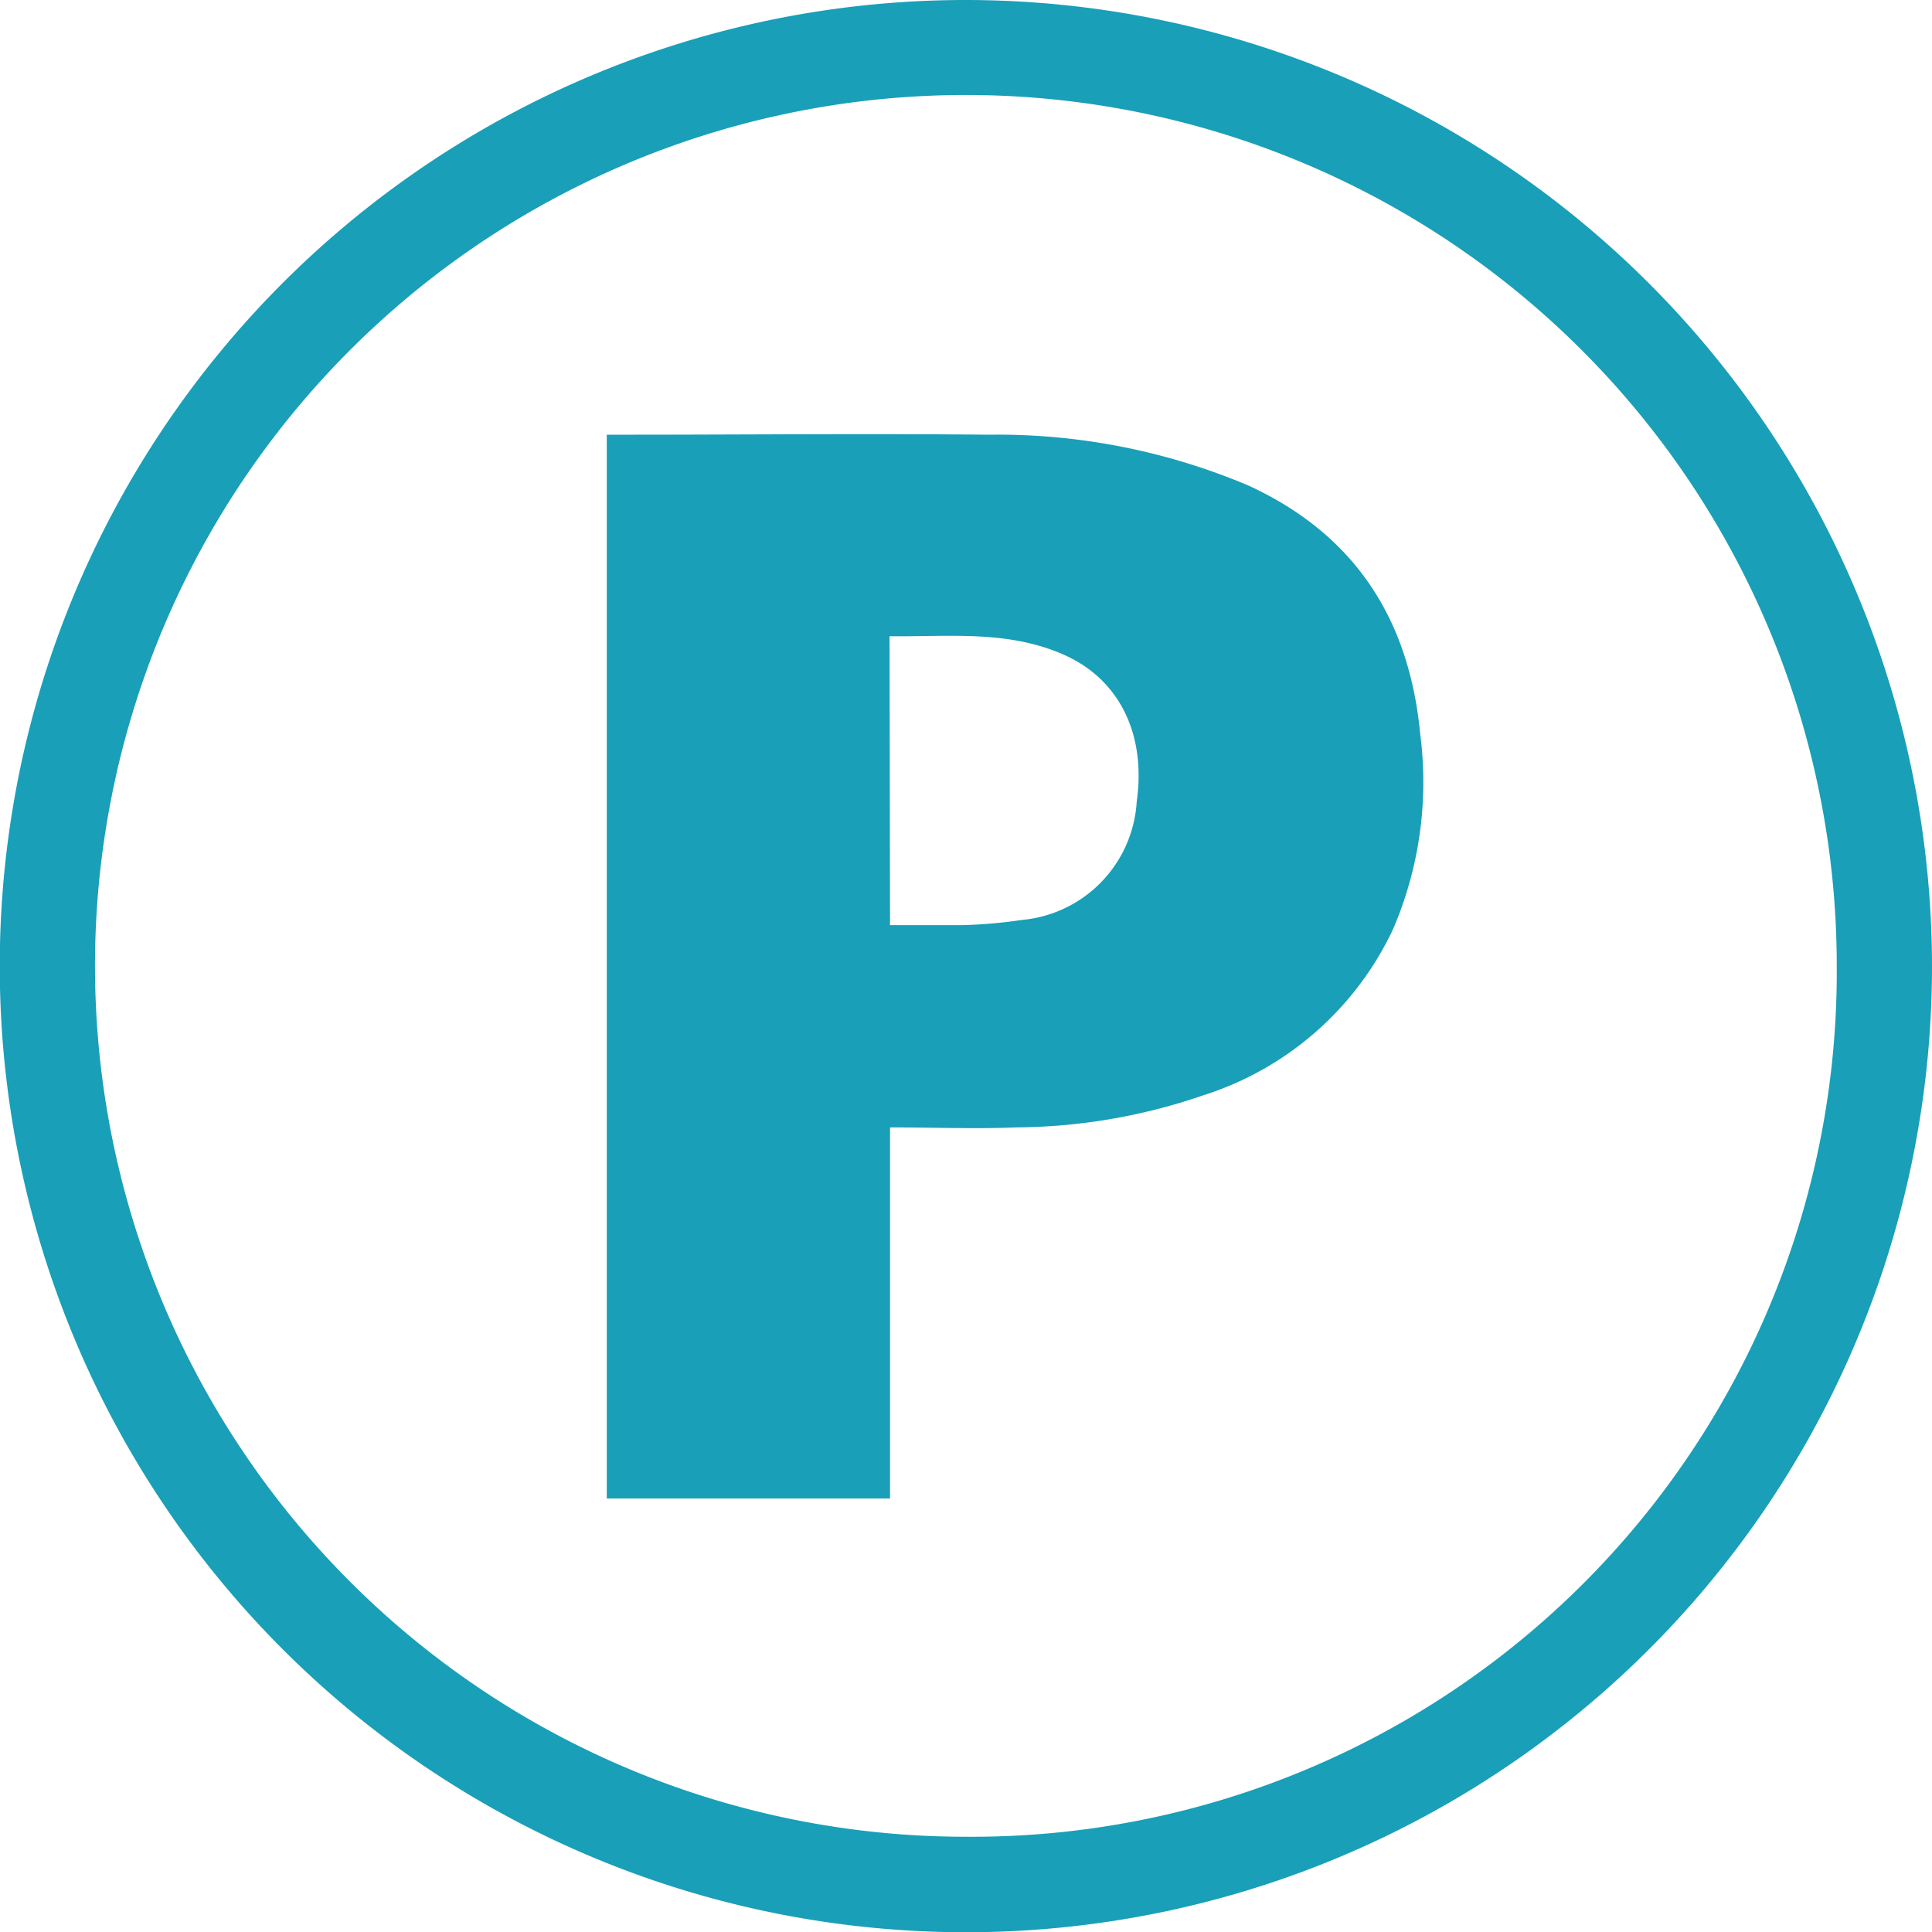
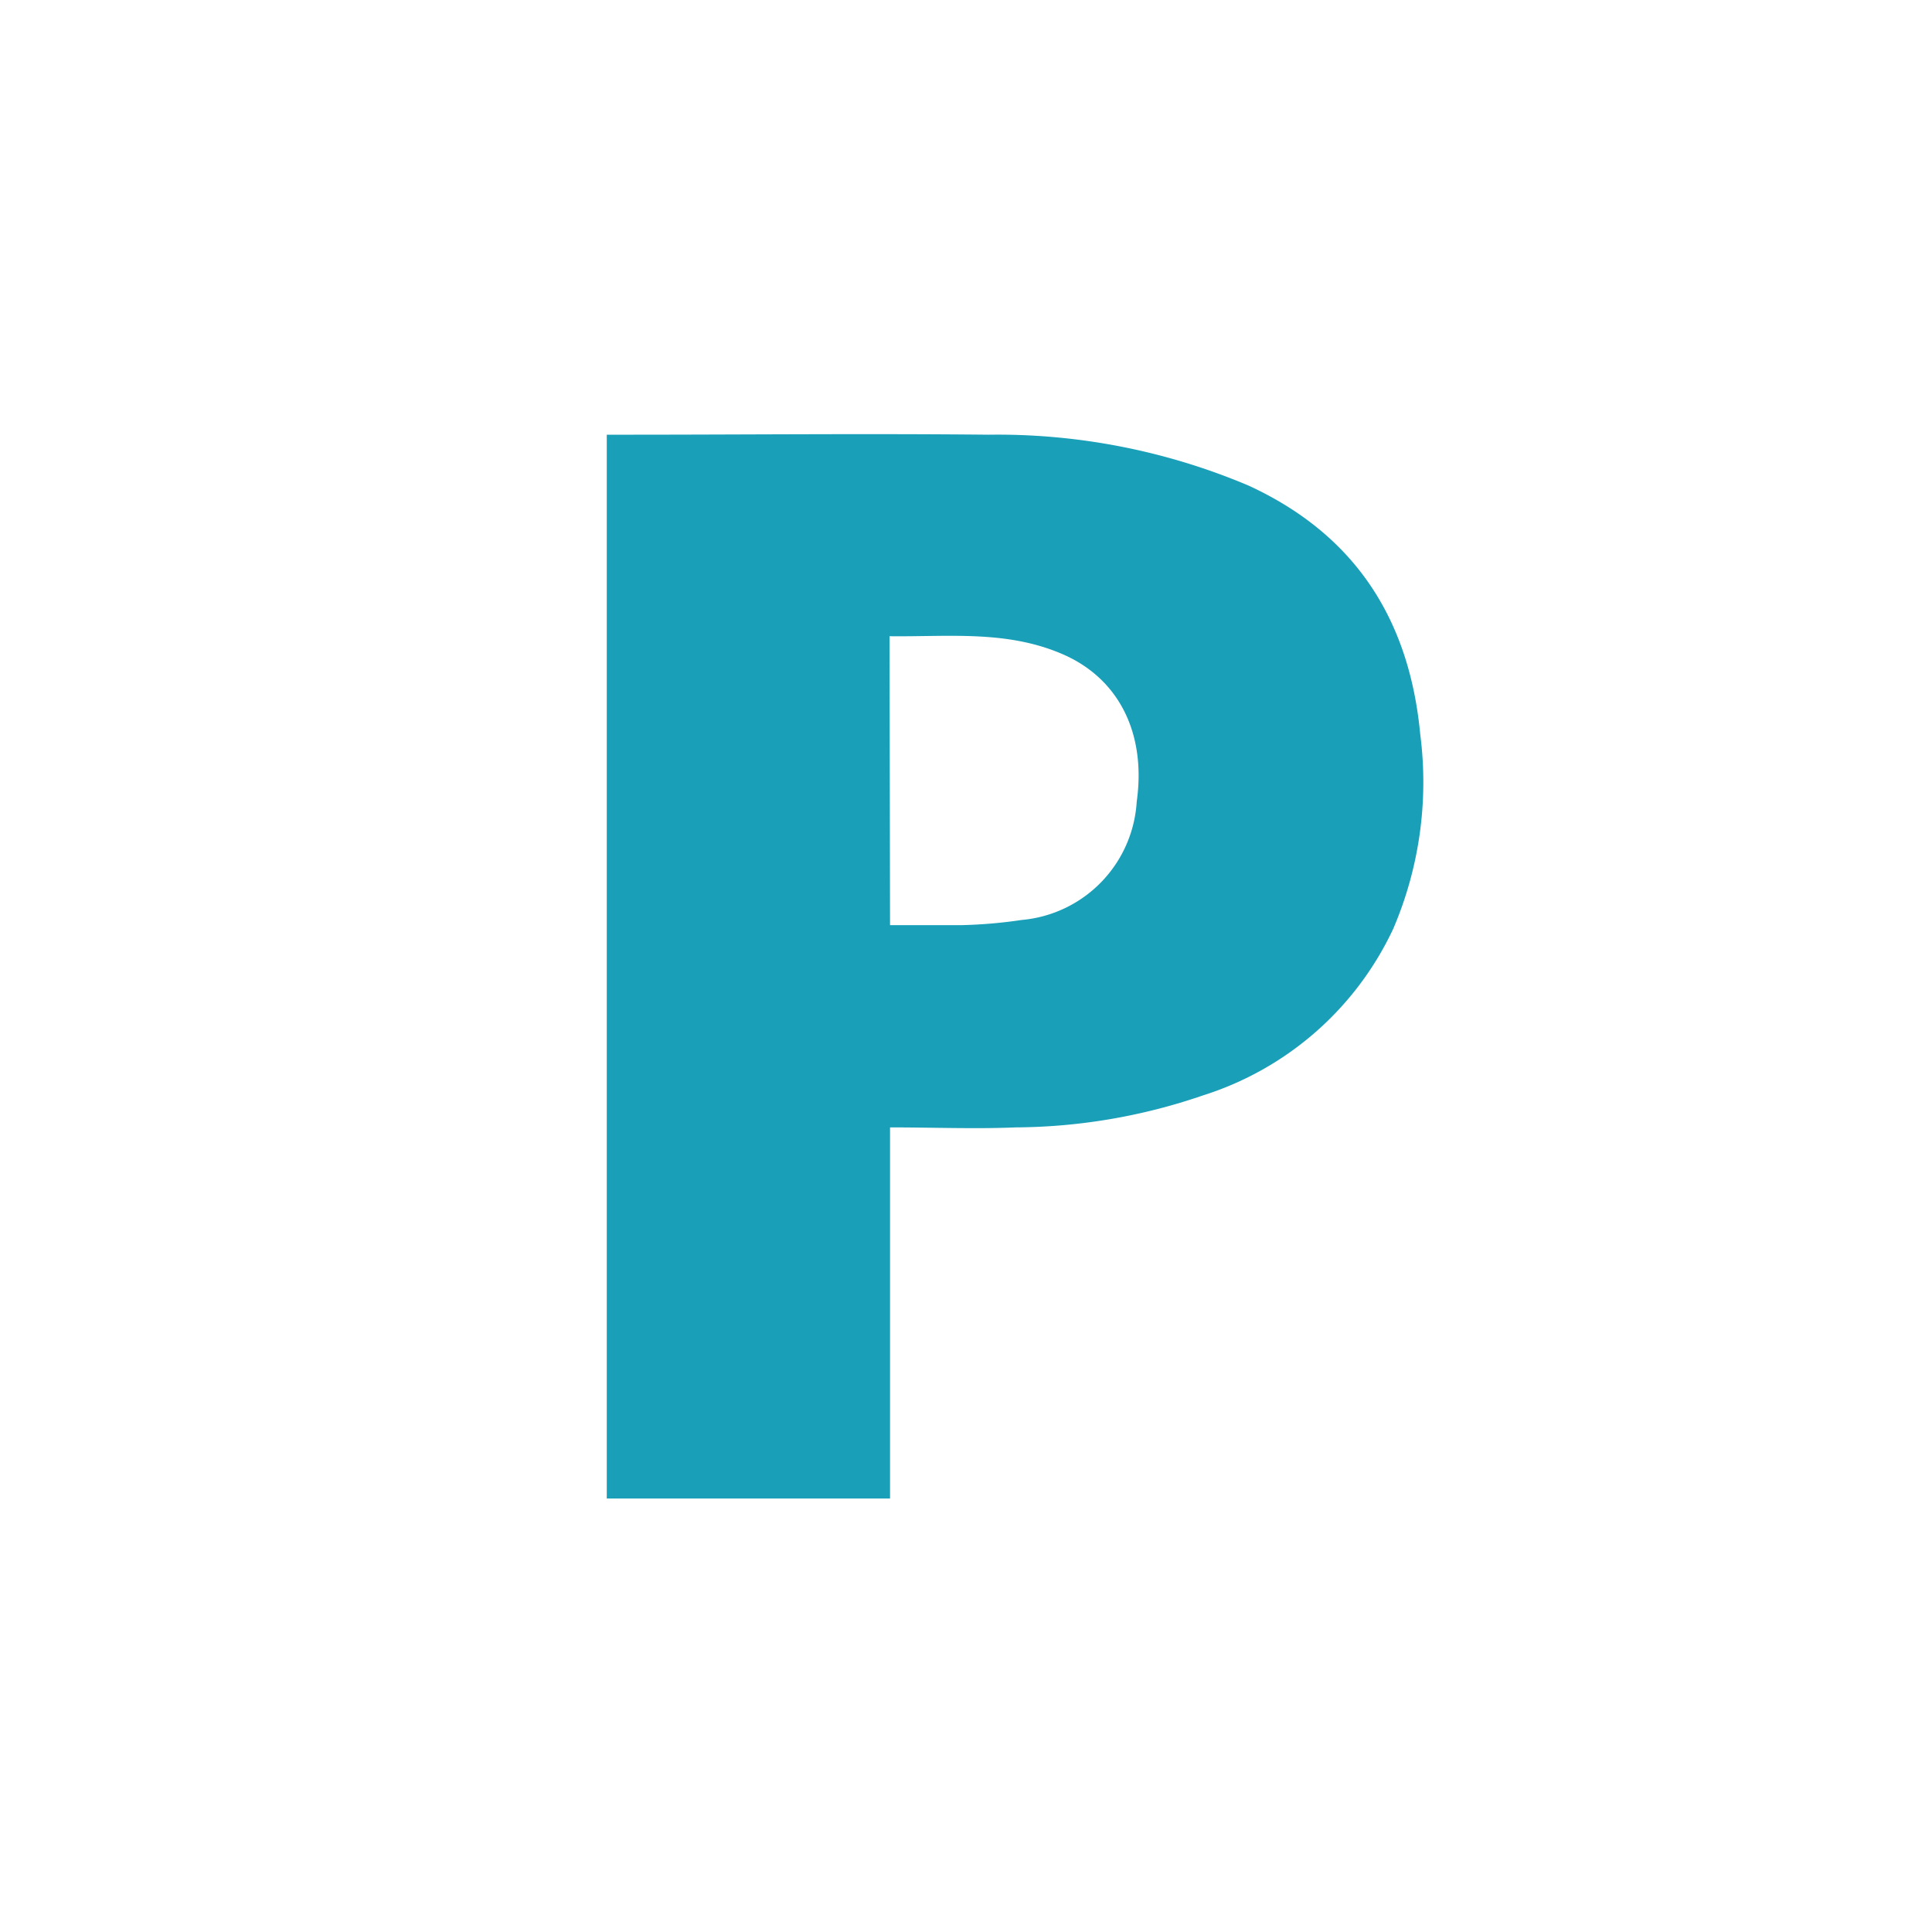
<svg xmlns="http://www.w3.org/2000/svg" viewBox="0 0 78.71 78.71">
  <defs>
    <style>.cls-1{fill:#199fb8;}</style>
  </defs>
  <g id="Calque_2" data-name="Calque 2">
    <g id="Calque_1-2" data-name="Calque 1">
-       <path class="cls-1" d="M39.35,0A39.36,39.36,0,1,0,78.71,39.35,39.39,39.39,0,0,0,39.35,0m0,74.83A35.48,35.48,0,1,1,74.83,39.35,35.24,35.24,0,0,1,39.35,74.83" />
      <path class="cls-1" d="M36.26,45.93V61.05H24.72V17.71c.22,0,.43,0,.64,0,5,0,9.94-.05,14.91,0a26.25,26.25,0,0,1,10.59,2.07c4.35,2,6.56,5.46,7,10.13a15.17,15.17,0,0,1-1.1,7.93A12.82,12.82,0,0,1,49,44.63a23.82,23.82,0,0,1-7.62,1.3C39.72,46,38,45.93,36.26,45.93Zm0-8.24c1,0,2,0,2.94,0a19.59,19.59,0,0,0,2.42-.21,5.15,5.15,0,0,0,4.69-4.82c.39-2.76-.71-5-3-6s-4.68-.71-7.07-.74Z" />
    </g>
  </g>
</svg>